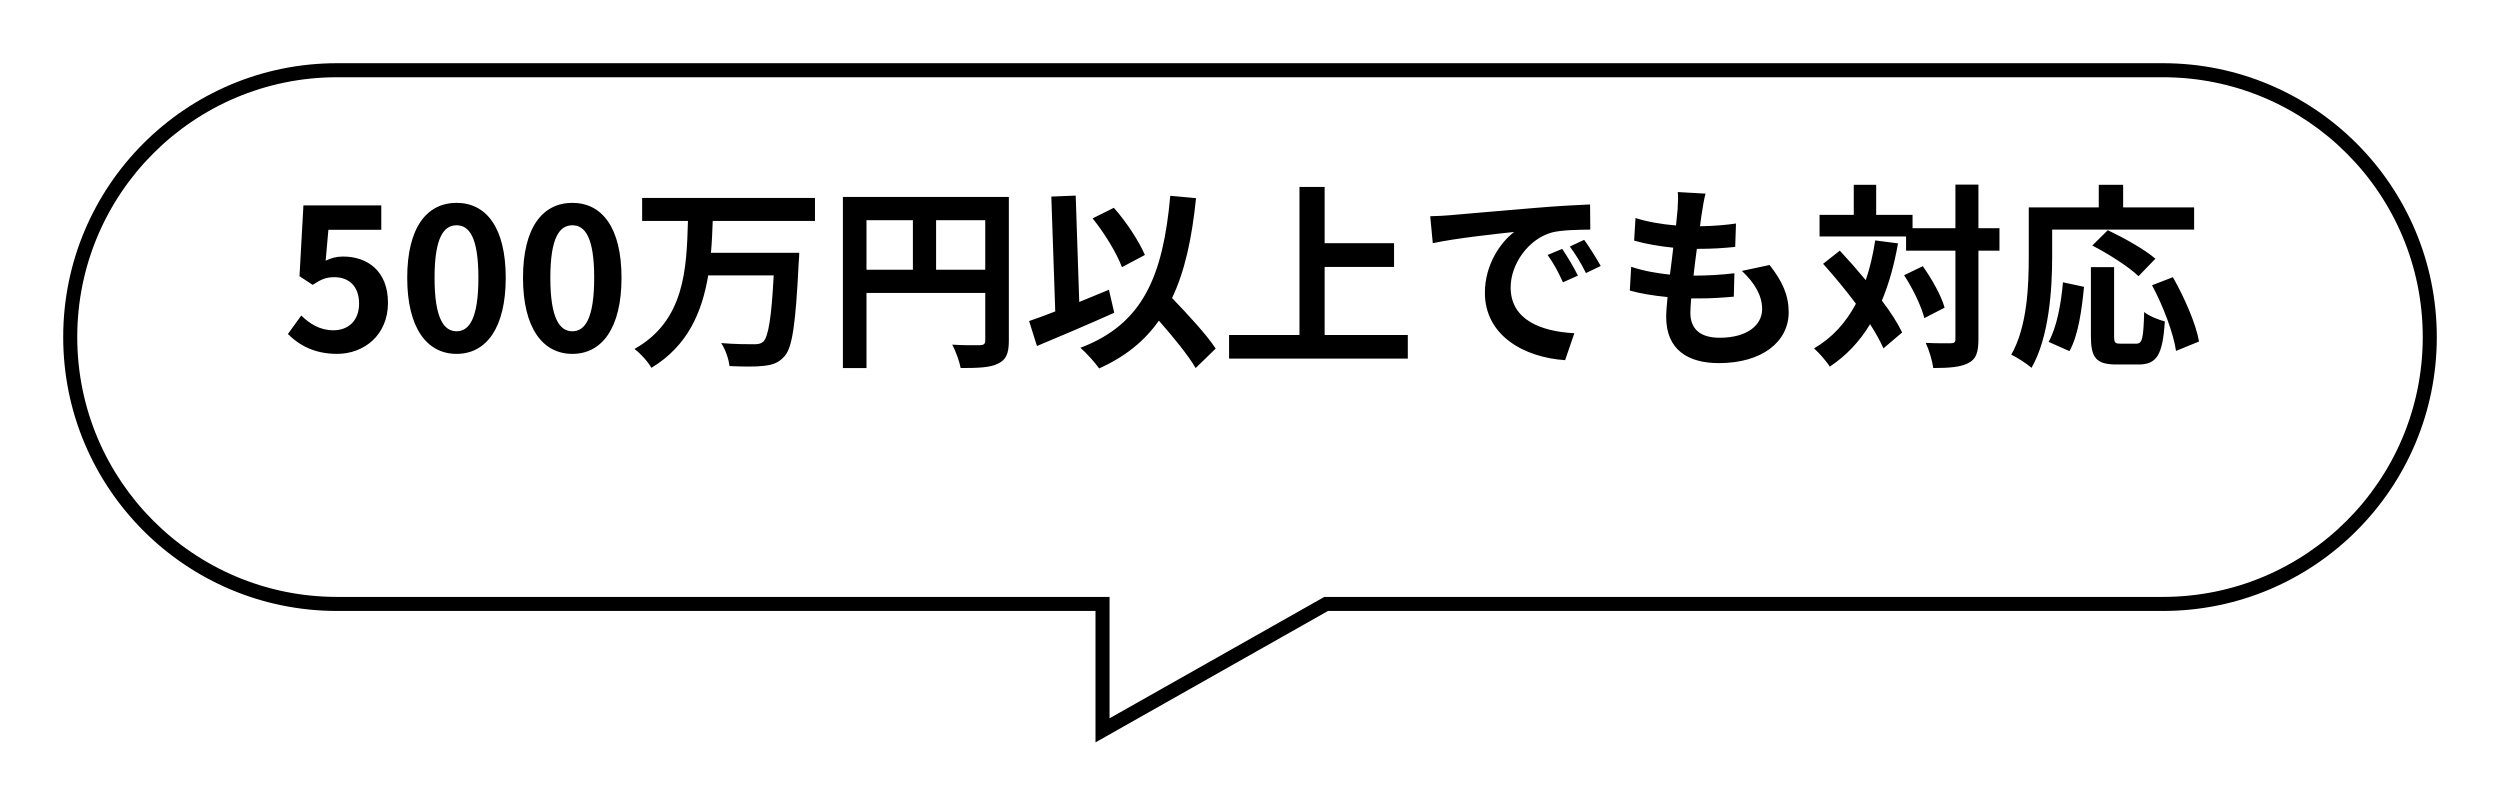
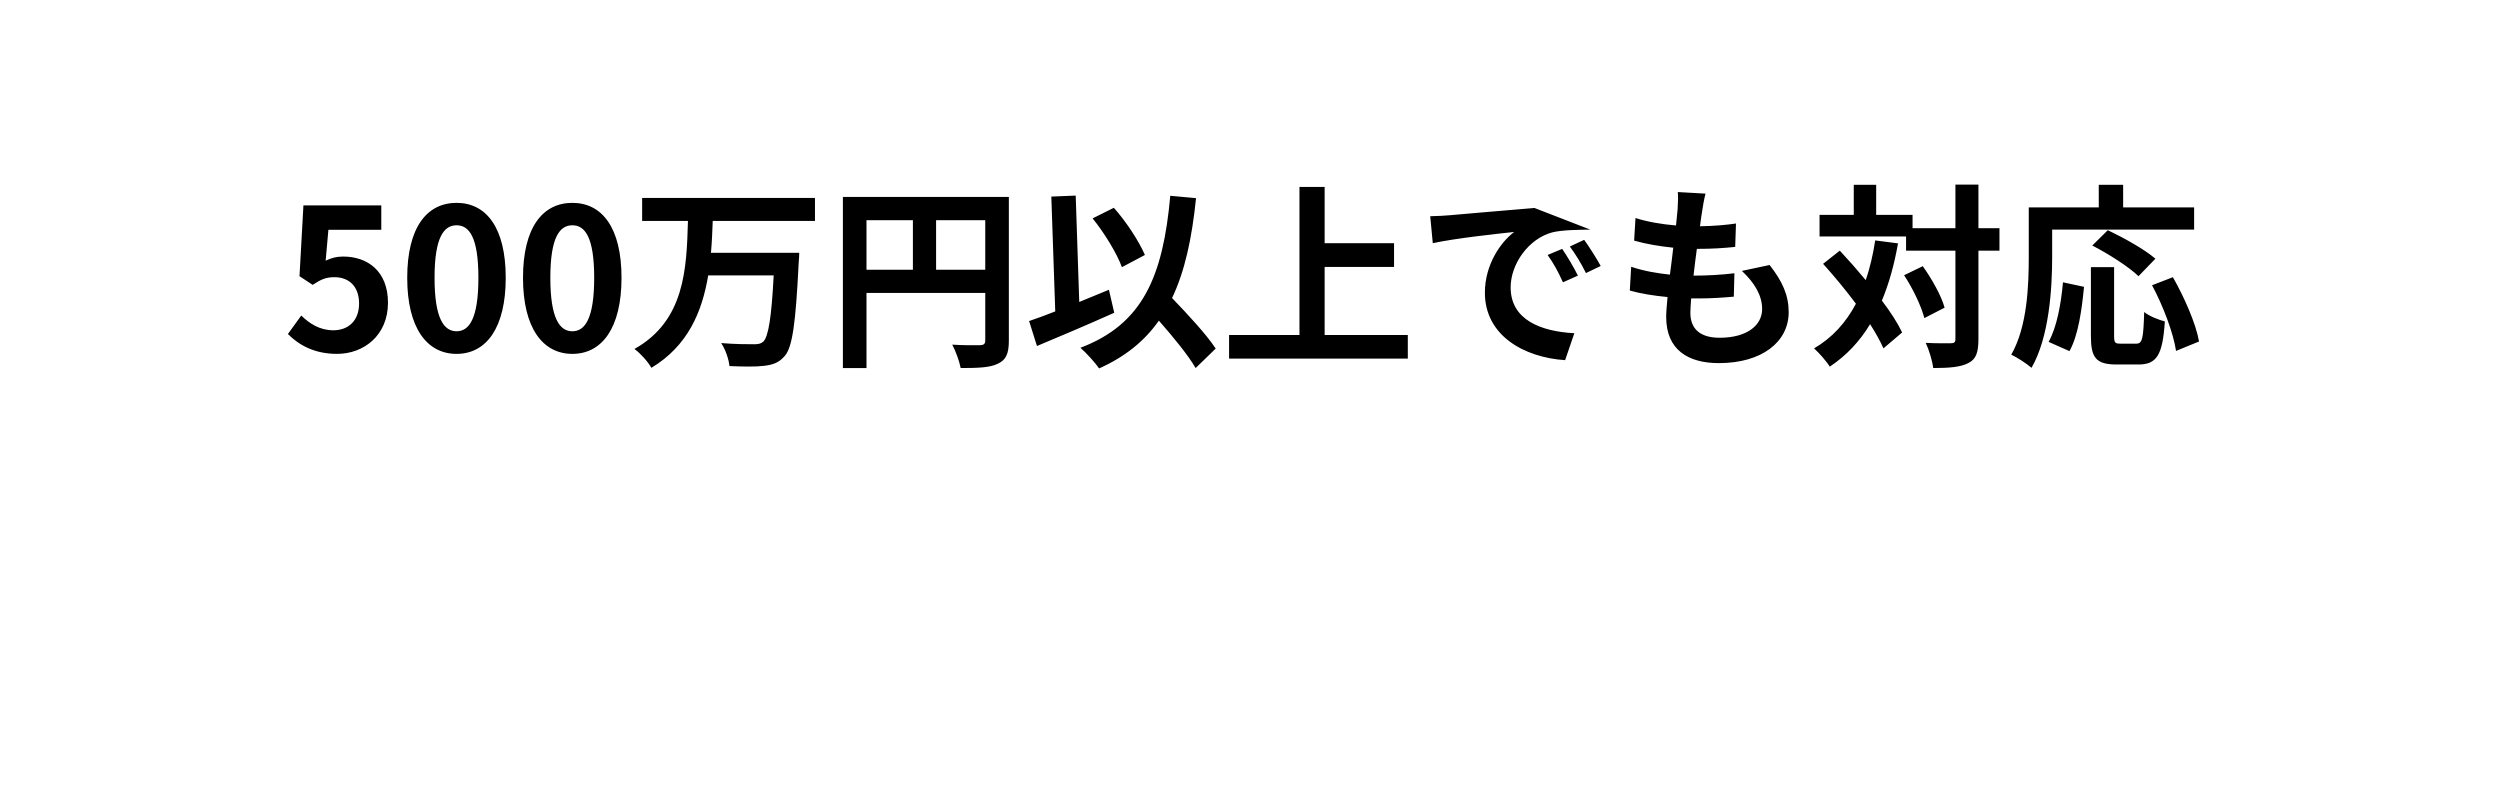
<svg xmlns="http://www.w3.org/2000/svg" width="178" height="57" viewBox="0 0 178 57" fill="none">
  <g filter="url(#filter0_d_1302_4213)">
-     <path fill-rule="evenodd" clip-rule="evenodd" d="M24 1C13.507 1 5 9.507 5 20C5 30.493 13.507 39 24 39H78.5V48L94.423 39H154C164.493 39 173 30.493 173 20C173 9.507 164.493 1 154 1H24Z" fill="white" style="fill:white;fill-opacity:1;" />
-     <path d="M78.5 39H79V38.5H78.5V39ZM78.5 48H78V48.857L78.746 48.435L78.5 48ZM94.423 39V38.5H94.292L94.177 38.565L94.423 39ZM5.5 20C5.5 9.783 13.783 1.5 24 1.5V0.5C13.23 0.5 4.5 9.23 4.5 20H5.5ZM24 38.5C13.783 38.5 5.5 30.217 5.5 20H4.5C4.5 30.77 13.23 39.5 24 39.5V38.5ZM78.5 38.5H24V39.5H78.5V38.5ZM79 48V39H78V48H79ZM94.177 38.565L78.254 47.565L78.746 48.435L94.669 39.435L94.177 38.565ZM154 38.5H94.423V39.5H154V38.5ZM172.5 20C172.5 30.217 164.217 38.5 154 38.5V39.5C164.77 39.5 173.5 30.77 173.5 20H172.5ZM154 1.5C164.217 1.5 172.5 9.783 172.5 20H173.5C173.5 9.23 164.77 0.5 154 0.5V1.5ZM24 1.5H154V0.5H24V1.5Z" fill="#0068B7" style="fill:#0068B7;fill:color(display-p3 0 0.408 0.718);fill-opacity:1;" />
-   </g>
-   <path d="M23.998 25.196C22.36 25.196 21.268 24.552 20.498 23.782L21.45 22.466C22.038 23.04 22.766 23.516 23.732 23.516C24.81 23.516 25.566 22.83 25.566 21.612C25.566 20.408 24.866 19.736 23.816 19.736C23.2 19.736 22.864 19.89 22.262 20.282L21.324 19.666L21.604 14.626H27.148V16.362H23.382L23.186 18.56C23.606 18.364 23.956 18.266 24.432 18.266C26.168 18.266 27.624 19.302 27.624 21.556C27.624 23.866 25.916 25.196 23.998 25.196ZM32.508 25.196C30.394 25.196 28.994 23.348 28.994 19.778C28.994 16.194 30.394 14.444 32.508 14.444C34.622 14.444 36.008 16.208 36.008 19.778C36.008 23.348 34.622 25.196 32.508 25.196ZM32.508 23.586C33.404 23.586 34.062 22.69 34.062 19.778C34.062 16.88 33.404 16.04 32.508 16.04C31.612 16.04 30.94 16.88 30.94 19.778C30.94 22.69 31.612 23.586 32.508 23.586ZM40.752 25.196C38.638 25.196 37.238 23.348 37.238 19.778C37.238 16.194 38.638 14.444 40.752 14.444C42.866 14.444 44.252 16.208 44.252 19.778C44.252 23.348 42.866 25.196 40.752 25.196ZM40.752 23.586C41.648 23.586 42.306 22.69 42.306 19.778C42.306 16.88 41.648 16.04 40.752 16.04C39.856 16.04 39.184 16.88 39.184 19.778C39.184 22.69 39.856 23.586 40.752 23.586ZM58.026 15.732H50.746C50.718 16.474 50.69 17.244 50.62 18H56.906C56.906 18 56.892 18.532 56.864 18.742C56.654 23.04 56.416 24.734 55.87 25.35C55.45 25.84 55.002 25.98 54.372 26.05C53.826 26.12 52.86 26.106 51.936 26.064C51.894 25.588 51.656 24.888 51.348 24.426C52.314 24.51 53.266 24.51 53.686 24.51C53.98 24.51 54.162 24.482 54.344 24.328C54.708 23.978 54.932 22.606 55.086 19.61H50.424C49.99 22.2 48.982 24.622 46.378 26.19C46.126 25.742 45.608 25.168 45.174 24.846C48.772 22.83 48.884 19.106 48.982 15.732H45.72V14.094H58.026V15.732ZM66.65 19.204H70.15V15.676H66.65V19.204ZM61.694 15.676V19.204H64.998V15.676H61.694ZM71.83 14.024V24.258C71.83 25.168 71.634 25.63 71.046 25.896C70.486 26.176 69.646 26.204 68.4 26.204C68.316 25.742 68.036 24.972 67.798 24.538C68.596 24.594 69.506 24.58 69.786 24.58C70.052 24.566 70.15 24.482 70.15 24.244V20.856H61.694V26.204H60.014V14.024H71.83ZM81.518 18.154L79.88 19.022C79.53 18.056 78.634 16.586 77.794 15.55L79.306 14.794C80.216 15.816 81.098 17.188 81.518 18.154ZM78.956 20.632L79.334 22.27C77.486 23.096 75.414 23.978 73.832 24.636L73.272 22.858C73.804 22.676 74.434 22.452 75.134 22.172L74.854 13.996L76.59 13.926L76.842 21.5C77.542 21.206 78.256 20.912 78.956 20.632ZM86.558 24.818L85.13 26.204C84.598 25.294 83.548 24.006 82.512 22.83C81.49 24.286 80.104 25.406 78.256 26.232C78.018 25.868 77.332 25.112 76.926 24.762C81.364 23.082 82.806 19.694 83.324 13.94L85.158 14.108C84.864 16.978 84.36 19.316 83.45 21.22C84.612 22.424 85.914 23.838 86.558 24.818ZM94.314 23.852H100.236V25.532H87.51V23.852H92.522V13.31H94.314V17.314H99.256V19.008H94.314V23.852ZM101.832 15.396C102.392 15.382 102.938 15.354 103.204 15.326C104.38 15.228 106.69 15.018 109.252 14.808C110.694 14.682 112.22 14.598 113.214 14.556L113.228 16.348C112.472 16.362 111.268 16.362 110.526 16.544C108.832 16.992 107.558 18.798 107.558 20.464C107.558 22.774 109.714 23.6 112.094 23.726L111.436 25.644C108.496 25.448 105.724 23.88 105.724 20.842C105.724 18.826 106.858 17.23 107.81 16.516C106.494 16.656 103.638 16.964 102.014 17.314L101.832 15.396ZM111.226 17.72C111.576 18.224 112.08 19.078 112.346 19.624L111.282 20.1C110.932 19.33 110.638 18.784 110.19 18.154L111.226 17.72ZM112.794 17.076C113.144 17.566 113.676 18.392 113.97 18.938L112.92 19.442C112.542 18.686 112.22 18.168 111.772 17.552L112.794 17.076ZM121.432 13.786C121.306 14.29 121.25 14.668 121.194 15.032C121.152 15.27 121.096 15.648 121.04 16.11C122.048 16.096 122.944 16.012 123.602 15.914L123.546 17.58C122.706 17.664 121.936 17.72 120.816 17.72C120.732 18.336 120.648 18.994 120.578 19.624C120.606 19.624 120.648 19.624 120.676 19.624C121.544 19.624 122.58 19.568 123.49 19.456L123.448 21.122C122.664 21.192 121.852 21.248 120.97 21.248C120.788 21.248 120.592 21.248 120.41 21.248C120.382 21.668 120.354 22.018 120.354 22.27C120.354 23.432 121.068 24.048 122.44 24.048C124.4 24.048 125.464 23.152 125.464 22.004C125.464 21.052 124.946 20.156 124.022 19.288L125.996 18.868C126.92 20.044 127.354 21.038 127.354 22.228C127.354 24.342 125.45 25.854 122.384 25.854C120.186 25.854 118.632 24.902 118.632 22.564C118.632 22.228 118.674 21.724 118.73 21.15C117.708 21.052 116.784 20.898 116.042 20.688L116.14 18.994C117.05 19.302 117.988 19.456 118.898 19.554C118.982 18.924 119.066 18.266 119.136 17.636C118.17 17.538 117.176 17.37 116.35 17.132L116.448 15.522C117.26 15.788 118.31 15.97 119.332 16.054C119.374 15.62 119.416 15.242 119.444 14.92C119.486 14.262 119.486 13.982 119.458 13.674L121.432 13.786ZM133.514 17.118L135.138 17.328C134.872 18.84 134.494 20.198 133.99 21.402C134.606 22.214 135.11 22.998 135.432 23.67L134.102 24.804C133.878 24.3 133.556 23.712 133.15 23.082C132.408 24.314 131.456 25.322 130.28 26.106C130.084 25.77 129.51 25.112 129.16 24.804C130.462 24.048 131.428 22.97 132.142 21.626C131.4 20.632 130.574 19.638 129.804 18.784L130.994 17.846C131.596 18.49 132.226 19.204 132.842 19.946C133.136 19.078 133.36 18.14 133.514 17.118ZM135.572 19.596L136.902 18.952C137.56 19.876 138.232 21.08 138.456 21.906L137.014 22.648C136.804 21.822 136.202 20.548 135.572 19.596ZM142.362 16.25V17.846H140.864V24.146C140.864 25.084 140.696 25.574 140.164 25.84C139.632 26.134 138.806 26.204 137.644 26.204C137.588 25.714 137.35 24.916 137.112 24.412C137.896 24.454 138.652 24.44 138.89 24.44C139.142 24.44 139.226 24.37 139.226 24.146V17.846H135.712V16.838H129.552V15.298H131.988V13.156H133.584V15.298H136.174V16.25H139.226V13.142H140.864V16.25H142.362ZM146.114 16.348V18.294C146.114 20.548 145.904 24.006 144.644 26.19C144.336 25.91 143.594 25.434 143.202 25.252C144.35 23.25 144.448 20.31 144.448 18.294V14.766H149.432V13.156H151.168V14.766H156.222V16.348H146.114ZM153.464 18.42L152.26 19.666C151.588 19.008 150.118 18.07 148.97 17.482L150.076 16.39C151.196 16.922 152.708 17.762 153.464 18.42ZM147.346 25L145.862 24.342C146.45 23.278 146.744 21.654 146.884 20.1L148.382 20.422C148.228 22.032 147.976 23.88 147.346 25ZM150.972 24.468H152.106C152.526 24.468 152.61 24.146 152.666 22.214C153.016 22.508 153.702 22.774 154.136 22.886C153.982 25.28 153.562 25.952 152.26 25.952H150.706C149.222 25.952 148.872 25.462 148.872 23.908V19.022H150.524V23.894C150.524 24.398 150.58 24.468 150.972 24.468ZM153.226 20.31L154.71 19.736C155.536 21.192 156.348 23.04 156.572 24.314L154.934 24.986C154.752 23.74 154.024 21.794 153.226 20.31Z" fill="#0068B7" style="fill:#0068B7;fill:color(display-p3 0 0.408 0.718);fill-opacity:1;" />
+     </g>
+   <path d="M23.998 25.196C22.36 25.196 21.268 24.552 20.498 23.782L21.45 22.466C22.038 23.04 22.766 23.516 23.732 23.516C24.81 23.516 25.566 22.83 25.566 21.612C25.566 20.408 24.866 19.736 23.816 19.736C23.2 19.736 22.864 19.89 22.262 20.282L21.324 19.666L21.604 14.626H27.148V16.362H23.382L23.186 18.56C23.606 18.364 23.956 18.266 24.432 18.266C26.168 18.266 27.624 19.302 27.624 21.556C27.624 23.866 25.916 25.196 23.998 25.196ZM32.508 25.196C30.394 25.196 28.994 23.348 28.994 19.778C28.994 16.194 30.394 14.444 32.508 14.444C34.622 14.444 36.008 16.208 36.008 19.778C36.008 23.348 34.622 25.196 32.508 25.196ZM32.508 23.586C33.404 23.586 34.062 22.69 34.062 19.778C34.062 16.88 33.404 16.04 32.508 16.04C31.612 16.04 30.94 16.88 30.94 19.778C30.94 22.69 31.612 23.586 32.508 23.586ZM40.752 25.196C38.638 25.196 37.238 23.348 37.238 19.778C37.238 16.194 38.638 14.444 40.752 14.444C42.866 14.444 44.252 16.208 44.252 19.778C44.252 23.348 42.866 25.196 40.752 25.196ZM40.752 23.586C41.648 23.586 42.306 22.69 42.306 19.778C42.306 16.88 41.648 16.04 40.752 16.04C39.856 16.04 39.184 16.88 39.184 19.778C39.184 22.69 39.856 23.586 40.752 23.586ZM58.026 15.732H50.746C50.718 16.474 50.69 17.244 50.62 18H56.906C56.906 18 56.892 18.532 56.864 18.742C56.654 23.04 56.416 24.734 55.87 25.35C55.45 25.84 55.002 25.98 54.372 26.05C53.826 26.12 52.86 26.106 51.936 26.064C51.894 25.588 51.656 24.888 51.348 24.426C52.314 24.51 53.266 24.51 53.686 24.51C53.98 24.51 54.162 24.482 54.344 24.328C54.708 23.978 54.932 22.606 55.086 19.61H50.424C49.99 22.2 48.982 24.622 46.378 26.19C46.126 25.742 45.608 25.168 45.174 24.846C48.772 22.83 48.884 19.106 48.982 15.732H45.72V14.094H58.026V15.732ZM66.65 19.204H70.15V15.676H66.65V19.204ZM61.694 15.676V19.204H64.998V15.676H61.694ZM71.83 14.024V24.258C71.83 25.168 71.634 25.63 71.046 25.896C70.486 26.176 69.646 26.204 68.4 26.204C68.316 25.742 68.036 24.972 67.798 24.538C68.596 24.594 69.506 24.58 69.786 24.58C70.052 24.566 70.15 24.482 70.15 24.244V20.856H61.694V26.204H60.014V14.024H71.83ZM81.518 18.154L79.88 19.022C79.53 18.056 78.634 16.586 77.794 15.55L79.306 14.794C80.216 15.816 81.098 17.188 81.518 18.154ZM78.956 20.632L79.334 22.27C77.486 23.096 75.414 23.978 73.832 24.636L73.272 22.858C73.804 22.676 74.434 22.452 75.134 22.172L74.854 13.996L76.59 13.926L76.842 21.5C77.542 21.206 78.256 20.912 78.956 20.632ZM86.558 24.818L85.13 26.204C84.598 25.294 83.548 24.006 82.512 22.83C81.49 24.286 80.104 25.406 78.256 26.232C78.018 25.868 77.332 25.112 76.926 24.762C81.364 23.082 82.806 19.694 83.324 13.94L85.158 14.108C84.864 16.978 84.36 19.316 83.45 21.22C84.612 22.424 85.914 23.838 86.558 24.818ZM94.314 23.852H100.236V25.532H87.51V23.852H92.522V13.31H94.314V17.314H99.256V19.008H94.314V23.852ZM101.832 15.396C102.392 15.382 102.938 15.354 103.204 15.326C104.38 15.228 106.69 15.018 109.252 14.808L113.228 16.348C112.472 16.362 111.268 16.362 110.526 16.544C108.832 16.992 107.558 18.798 107.558 20.464C107.558 22.774 109.714 23.6 112.094 23.726L111.436 25.644C108.496 25.448 105.724 23.88 105.724 20.842C105.724 18.826 106.858 17.23 107.81 16.516C106.494 16.656 103.638 16.964 102.014 17.314L101.832 15.396ZM111.226 17.72C111.576 18.224 112.08 19.078 112.346 19.624L111.282 20.1C110.932 19.33 110.638 18.784 110.19 18.154L111.226 17.72ZM112.794 17.076C113.144 17.566 113.676 18.392 113.97 18.938L112.92 19.442C112.542 18.686 112.22 18.168 111.772 17.552L112.794 17.076ZM121.432 13.786C121.306 14.29 121.25 14.668 121.194 15.032C121.152 15.27 121.096 15.648 121.04 16.11C122.048 16.096 122.944 16.012 123.602 15.914L123.546 17.58C122.706 17.664 121.936 17.72 120.816 17.72C120.732 18.336 120.648 18.994 120.578 19.624C120.606 19.624 120.648 19.624 120.676 19.624C121.544 19.624 122.58 19.568 123.49 19.456L123.448 21.122C122.664 21.192 121.852 21.248 120.97 21.248C120.788 21.248 120.592 21.248 120.41 21.248C120.382 21.668 120.354 22.018 120.354 22.27C120.354 23.432 121.068 24.048 122.44 24.048C124.4 24.048 125.464 23.152 125.464 22.004C125.464 21.052 124.946 20.156 124.022 19.288L125.996 18.868C126.92 20.044 127.354 21.038 127.354 22.228C127.354 24.342 125.45 25.854 122.384 25.854C120.186 25.854 118.632 24.902 118.632 22.564C118.632 22.228 118.674 21.724 118.73 21.15C117.708 21.052 116.784 20.898 116.042 20.688L116.14 18.994C117.05 19.302 117.988 19.456 118.898 19.554C118.982 18.924 119.066 18.266 119.136 17.636C118.17 17.538 117.176 17.37 116.35 17.132L116.448 15.522C117.26 15.788 118.31 15.97 119.332 16.054C119.374 15.62 119.416 15.242 119.444 14.92C119.486 14.262 119.486 13.982 119.458 13.674L121.432 13.786ZM133.514 17.118L135.138 17.328C134.872 18.84 134.494 20.198 133.99 21.402C134.606 22.214 135.11 22.998 135.432 23.67L134.102 24.804C133.878 24.3 133.556 23.712 133.15 23.082C132.408 24.314 131.456 25.322 130.28 26.106C130.084 25.77 129.51 25.112 129.16 24.804C130.462 24.048 131.428 22.97 132.142 21.626C131.4 20.632 130.574 19.638 129.804 18.784L130.994 17.846C131.596 18.49 132.226 19.204 132.842 19.946C133.136 19.078 133.36 18.14 133.514 17.118ZM135.572 19.596L136.902 18.952C137.56 19.876 138.232 21.08 138.456 21.906L137.014 22.648C136.804 21.822 136.202 20.548 135.572 19.596ZM142.362 16.25V17.846H140.864V24.146C140.864 25.084 140.696 25.574 140.164 25.84C139.632 26.134 138.806 26.204 137.644 26.204C137.588 25.714 137.35 24.916 137.112 24.412C137.896 24.454 138.652 24.44 138.89 24.44C139.142 24.44 139.226 24.37 139.226 24.146V17.846H135.712V16.838H129.552V15.298H131.988V13.156H133.584V15.298H136.174V16.25H139.226V13.142H140.864V16.25H142.362ZM146.114 16.348V18.294C146.114 20.548 145.904 24.006 144.644 26.19C144.336 25.91 143.594 25.434 143.202 25.252C144.35 23.25 144.448 20.31 144.448 18.294V14.766H149.432V13.156H151.168V14.766H156.222V16.348H146.114ZM153.464 18.42L152.26 19.666C151.588 19.008 150.118 18.07 148.97 17.482L150.076 16.39C151.196 16.922 152.708 17.762 153.464 18.42ZM147.346 25L145.862 24.342C146.45 23.278 146.744 21.654 146.884 20.1L148.382 20.422C148.228 22.032 147.976 23.88 147.346 25ZM150.972 24.468H152.106C152.526 24.468 152.61 24.146 152.666 22.214C153.016 22.508 153.702 22.774 154.136 22.886C153.982 25.28 153.562 25.952 152.26 25.952H150.706C149.222 25.952 148.872 25.462 148.872 23.908V19.022H150.524V23.894C150.524 24.398 150.58 24.468 150.972 24.468ZM153.226 20.31L154.71 19.736C155.536 21.192 156.348 23.04 156.572 24.314L154.934 24.986C154.752 23.74 154.024 21.794 153.226 20.31Z" fill="#0068B7" style="fill:#0068B7;fill:color(display-p3 0 0.408 0.718);fill-opacity:1;" />
  <defs>
    <filter id="filter0_d_1302_4213" x="0.5" y="0.5" width="177" height="56.357" filterUnits="userSpaceOnUse" color-interpolation-filters="sRGB">
      <feFlood flood-opacity="0" result="BackgroundImageFix" />
      <feColorMatrix in="SourceAlpha" type="matrix" values="0 0 0 0 0 0 0 0 0 0 0 0 0 0 0 0 0 0 127 0" result="hardAlpha" />
      <feOffset dy="4" />
      <feGaussianBlur stdDeviation="2" />
      <feComposite in2="hardAlpha" operator="out" />
      <feColorMatrix type="matrix" values="0 0 0 0 0 0 0 0 0 0 0 0 0 0 0 0 0 0 0.25 0" />
      <feBlend mode="normal" in2="BackgroundImageFix" result="effect1_dropShadow_1302_4213" />
      <feBlend mode="normal" in="SourceGraphic" in2="effect1_dropShadow_1302_4213" result="shape" />
    </filter>
  </defs>
</svg>